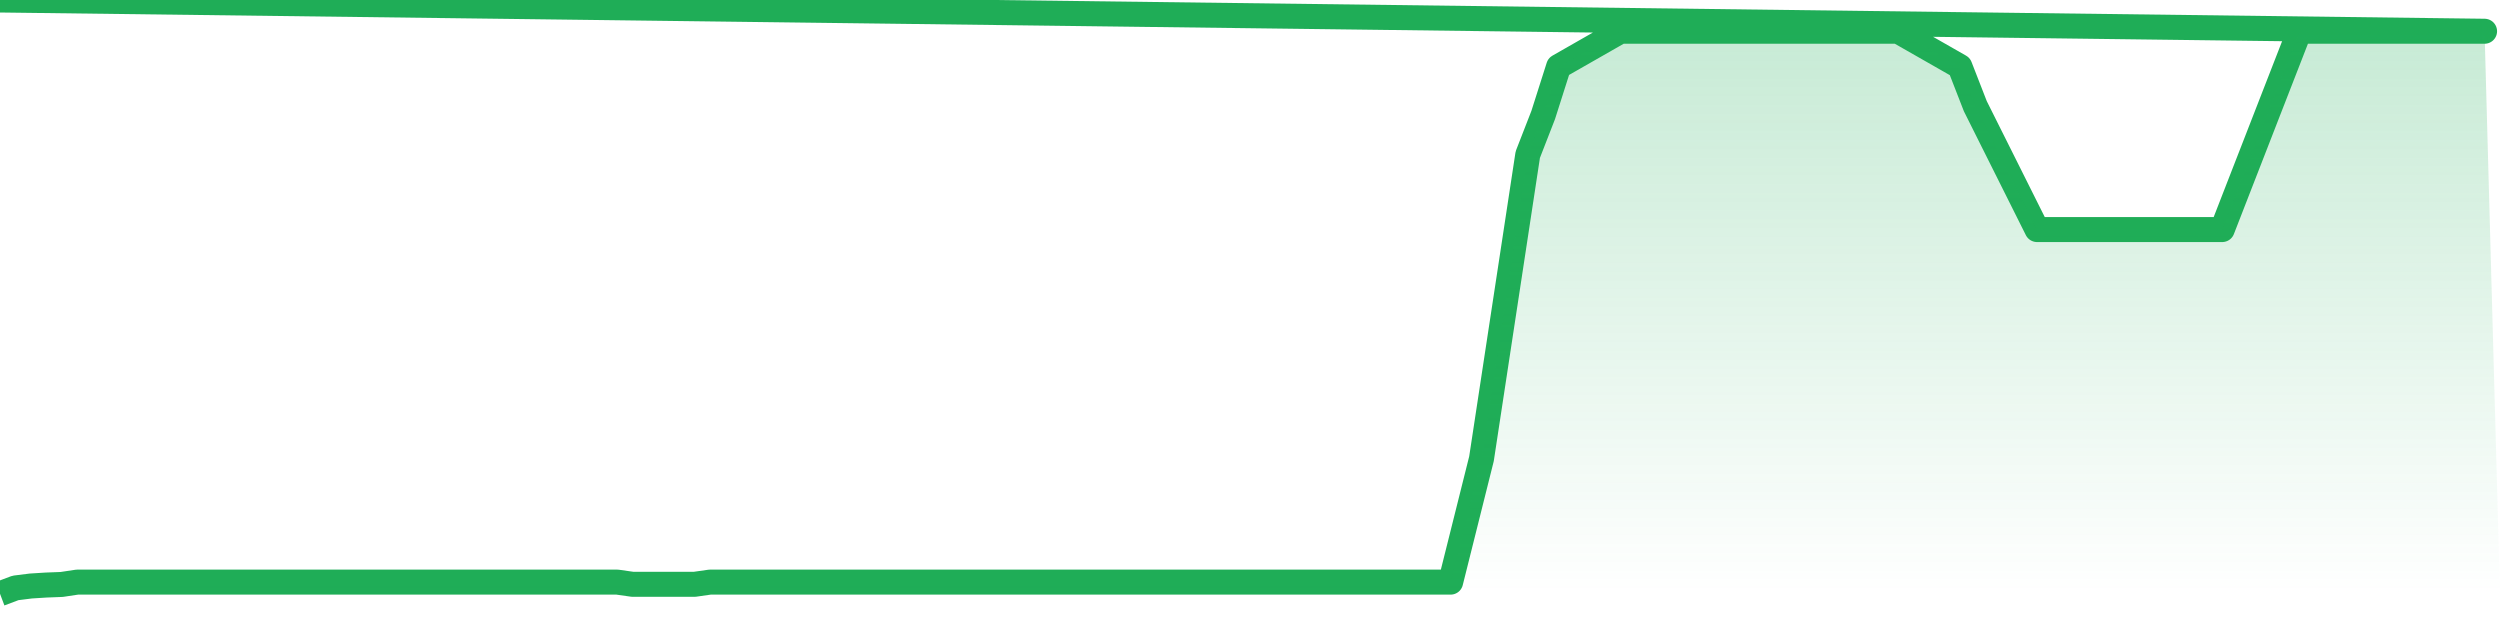
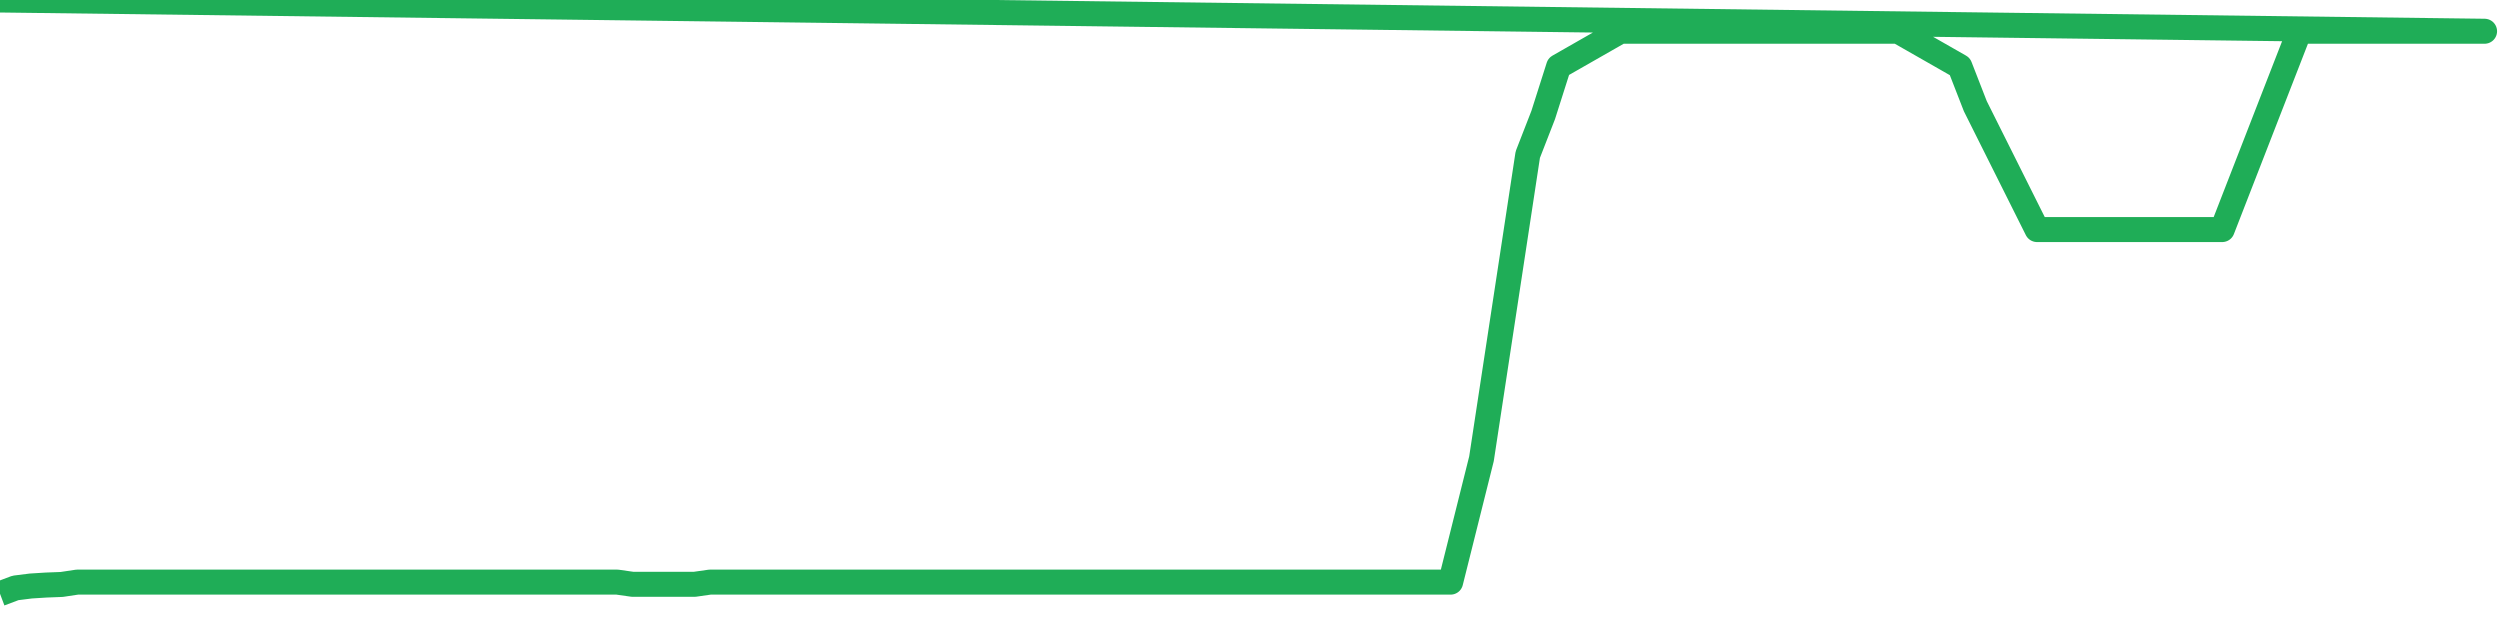
<svg xmlns="http://www.w3.org/2000/svg" width="200" height="50" viewBox="0 0 200 50" shape-rendering="auto">
  <polyline points="0,47.5 1.235,47.035 2.469,46.88 3.704,46.803 4.938,46.756 6.173,46.57 7.407,46.57 8.642,46.57 9.877,46.57 11.111,46.57 12.346,46.57 13.58,46.57 14.815,46.57 16.049,46.57 17.284,46.57 18.519,46.57 19.753,46.57 20.988,46.57 22.222,46.57 23.457,46.57 24.691,46.57 25.926,46.57 27.16,46.57 28.395,46.57 29.63,46.57 30.864,46.57 32.099,46.57 33.333,46.57 34.568,46.57 35.802,46.57 37.037,46.57 38.272,46.57 39.506,46.57 40.741,46.57 41.975,46.57 43.21,46.57 44.444,46.57 45.679,46.57 46.914,46.57 48.148,46.57 49.383,46.57 50.617,46.746 51.852,46.746 53.086,46.746 54.321,46.746 55.556,46.746 56.79,46.57 58.025,46.57 59.259,46.57 60.494,46.57 61.728,46.57 62.963,46.57 64.198,46.57 65.432,46.57 66.667,46.57 67.901,46.57 69.136,46.57 70.37,46.57 71.605,46.57 72.84,46.57 74.074,46.57 75.309,46.57 76.543,46.57 77.778,46.57 79.012,46.57 80.247,46.57 81.481,46.57 82.716,46.57 83.951,46.57 85.185,46.57 86.42,46.57 87.654,46.57 88.889,46.57 90.123,46.57 91.358,46.57 92.593,46.57 93.827,46.57 95.062,46.57 96.296,46.57 97.531,46.57 98.765,46.57 100,46.57 101.235,46.57 102.469,46.57 103.704,46.57 104.938,46.57 106.173,46.57 107.407,46.57 108.642,46.57 109.877,46.57 111.111,46.57 112.346,46.57 113.58,46.57 114.815,46.57 116.049,46.57 117.284,41.634 118.519,36.698 119.753,28.59 120.988,20.481 122.222,12.372 123.457,9.199 124.691,5.32 125.926,4.615 127.16,3.91 128.395,3.205 129.63,2.5 130.864,2.5 132.099,2.5 133.333,2.5 134.568,2.5 135.802,2.5 137.037,2.5 138.272,2.5 139.506,2.5 140.741,2.5 141.975,2.5 143.21,2.5 144.444,2.5 145.679,2.5 146.914,2.5 148.148,2.5 149.383,2.5 150.617,2.5 151.852,2.5 153.086,3.205 154.321,3.91 155.556,4.615 156.79,5.32 158.025,8.493 159.259,10.961 160.494,13.429 161.728,15.897 162.963,18.365 164.198,18.365 165.432,18.365 166.667,18.365 167.901,18.365 169.136,18.365 170.37,18.365 171.605,18.365 172.84,18.365 174.074,18.365 175.309,18.365 176.543,18.365 177.778,18.365 179.012,15.192 180.247,12.019 181.481,8.846 182.716,5.673 183.951,2.5 185.185,2.5 186.42,2.5 187.654,2.5 188.889,2.5 190.123,2.5 191.358,2.5 192.593,2.5 193.827,2.5 195.062,2.5 196.296,2.5 197.531,2.5 198.765,2.5 200,NaN " stroke="#1fad57" stroke-width="2" stroke-opacity="1" fill="none" fill-opacity="0" stroke-linejoin="round" vector-effect="non-scaling-stroke" />
  <defs>
    <linearGradient id="areaGradient" x1="0%" y1="0%" x2="0%" y2="100%">
      <stop offset="0%" stop-color="#1fad57" stop-opacity="0.25" />
      <stop offset="100%" stop-color="#1fad57" stop-opacity="0" />
    </linearGradient>
  </defs>
-   <path d="&#10;      M 0,47.5 &#10;      L 0,47.5 &#10;      L 0,47.5 L 1.235,47.035 L 2.469,46.88 L 3.704,46.803 L 4.938,46.756 L 6.173,46.57 L 7.407,46.57 L 8.642,46.57 L 9.877,46.57 L 11.111,46.57 L 12.346,46.57 L 13.58,46.57 L 14.815,46.57 L 16.049,46.57 L 17.284,46.57 L 18.519,46.57 L 19.753,46.57 L 20.988,46.57 L 22.222,46.57 L 23.457,46.57 L 24.691,46.57 L 25.926,46.57 L 27.16,46.57 L 28.395,46.57 L 29.63,46.57 L 30.864,46.57 L 32.099,46.57 L 33.333,46.57 L 34.568,46.57 L 35.802,46.57 L 37.037,46.57 L 38.272,46.57 L 39.506,46.57 L 40.741,46.57 L 41.975,46.57 L 43.21,46.57 L 44.444,46.57 L 45.679,46.57 L 46.914,46.57 L 48.148,46.57 L 49.383,46.57 L 50.617,46.746 L 51.852,46.746 L 53.086,46.746 L 54.321,46.746 L 55.556,46.746 L 56.79,46.57 L 58.025,46.57 L 59.259,46.57 L 60.494,46.57 L 61.728,46.57 L 62.963,46.57 L 64.198,46.57 L 65.432,46.57 L 66.667,46.57 L 67.901,46.57 L 69.136,46.57 L 70.37,46.57 L 71.605,46.57 L 72.84,46.57 L 74.074,46.57 L 75.309,46.57 L 76.543,46.57 L 77.778,46.57 L 79.012,46.57 L 80.247,46.57 L 81.481,46.57 L 82.716,46.57 L 83.951,46.57 L 85.185,46.57 L 86.42,46.57 L 87.654,46.57 L 88.889,46.57 L 90.123,46.57 L 91.358,46.57 L 92.593,46.57 L 93.827,46.57 L 95.062,46.57 L 96.296,46.57 L 97.531,46.57 L 98.765,46.57 L 100,46.57 L 101.235,46.57 L 102.469,46.57 L 103.704,46.57 L 104.938,46.57 L 106.173,46.57 L 107.407,46.57 L 108.642,46.57 L 109.877,46.57 L 111.111,46.57 L 112.346,46.57 L 113.58,46.57 L 114.815,46.57 L 116.049,46.57 L 117.284,41.634 L 118.519,36.698 L 119.753,28.59 L 120.988,20.481 L 122.222,12.372 L 123.457,9.199 L 124.691,5.32 L 125.926,4.615 L 127.16,3.91 L 128.395,3.205 L 129.63,2.5 L 130.864,2.5 L 132.099,2.5 L 133.333,2.5 L 134.568,2.5 L 135.802,2.5 L 137.037,2.5 L 138.272,2.5 L 139.506,2.5 L 140.741,2.5 L 141.975,2.5 L 143.21,2.5 L 144.444,2.5 L 145.679,2.5 L 146.914,2.5 L 148.148,2.5 L 149.383,2.5 L 150.617,2.5 L 151.852,2.5 L 153.086,3.205 L 154.321,3.91 L 155.556,4.615 L 156.79,5.32 L 158.025,8.493 L 159.259,10.961 L 160.494,13.429 L 161.728,15.897 L 162.963,18.365 L 164.198,18.365 L 165.432,18.365 L 166.667,18.365 L 167.901,18.365 L 169.136,18.365 L 170.37,18.365 L 171.605,18.365 L 172.84,18.365 L 174.074,18.365 L 175.309,18.365 L 176.543,18.365 L 177.778,18.365 L 179.012,15.192 L 180.247,12.019 L 181.481,8.846 L 182.716,5.673 L 183.951,2.5 L 185.185,2.5 L 186.42,2.5 L 187.654,2.5 L 188.889,2.5 L 190.123,2.5 L 191.358,2.5 L 192.593,2.5 L 193.827,2.5 L 195.062,2.5 L 196.296,2.5 L 197.531,2.5 L 198.765,2.5 L 200,47.5 L 0,47.5 &#10;      L 0,47.5 &#10;      Z&#10;    " fill="url(#areaGradient)" />
</svg>